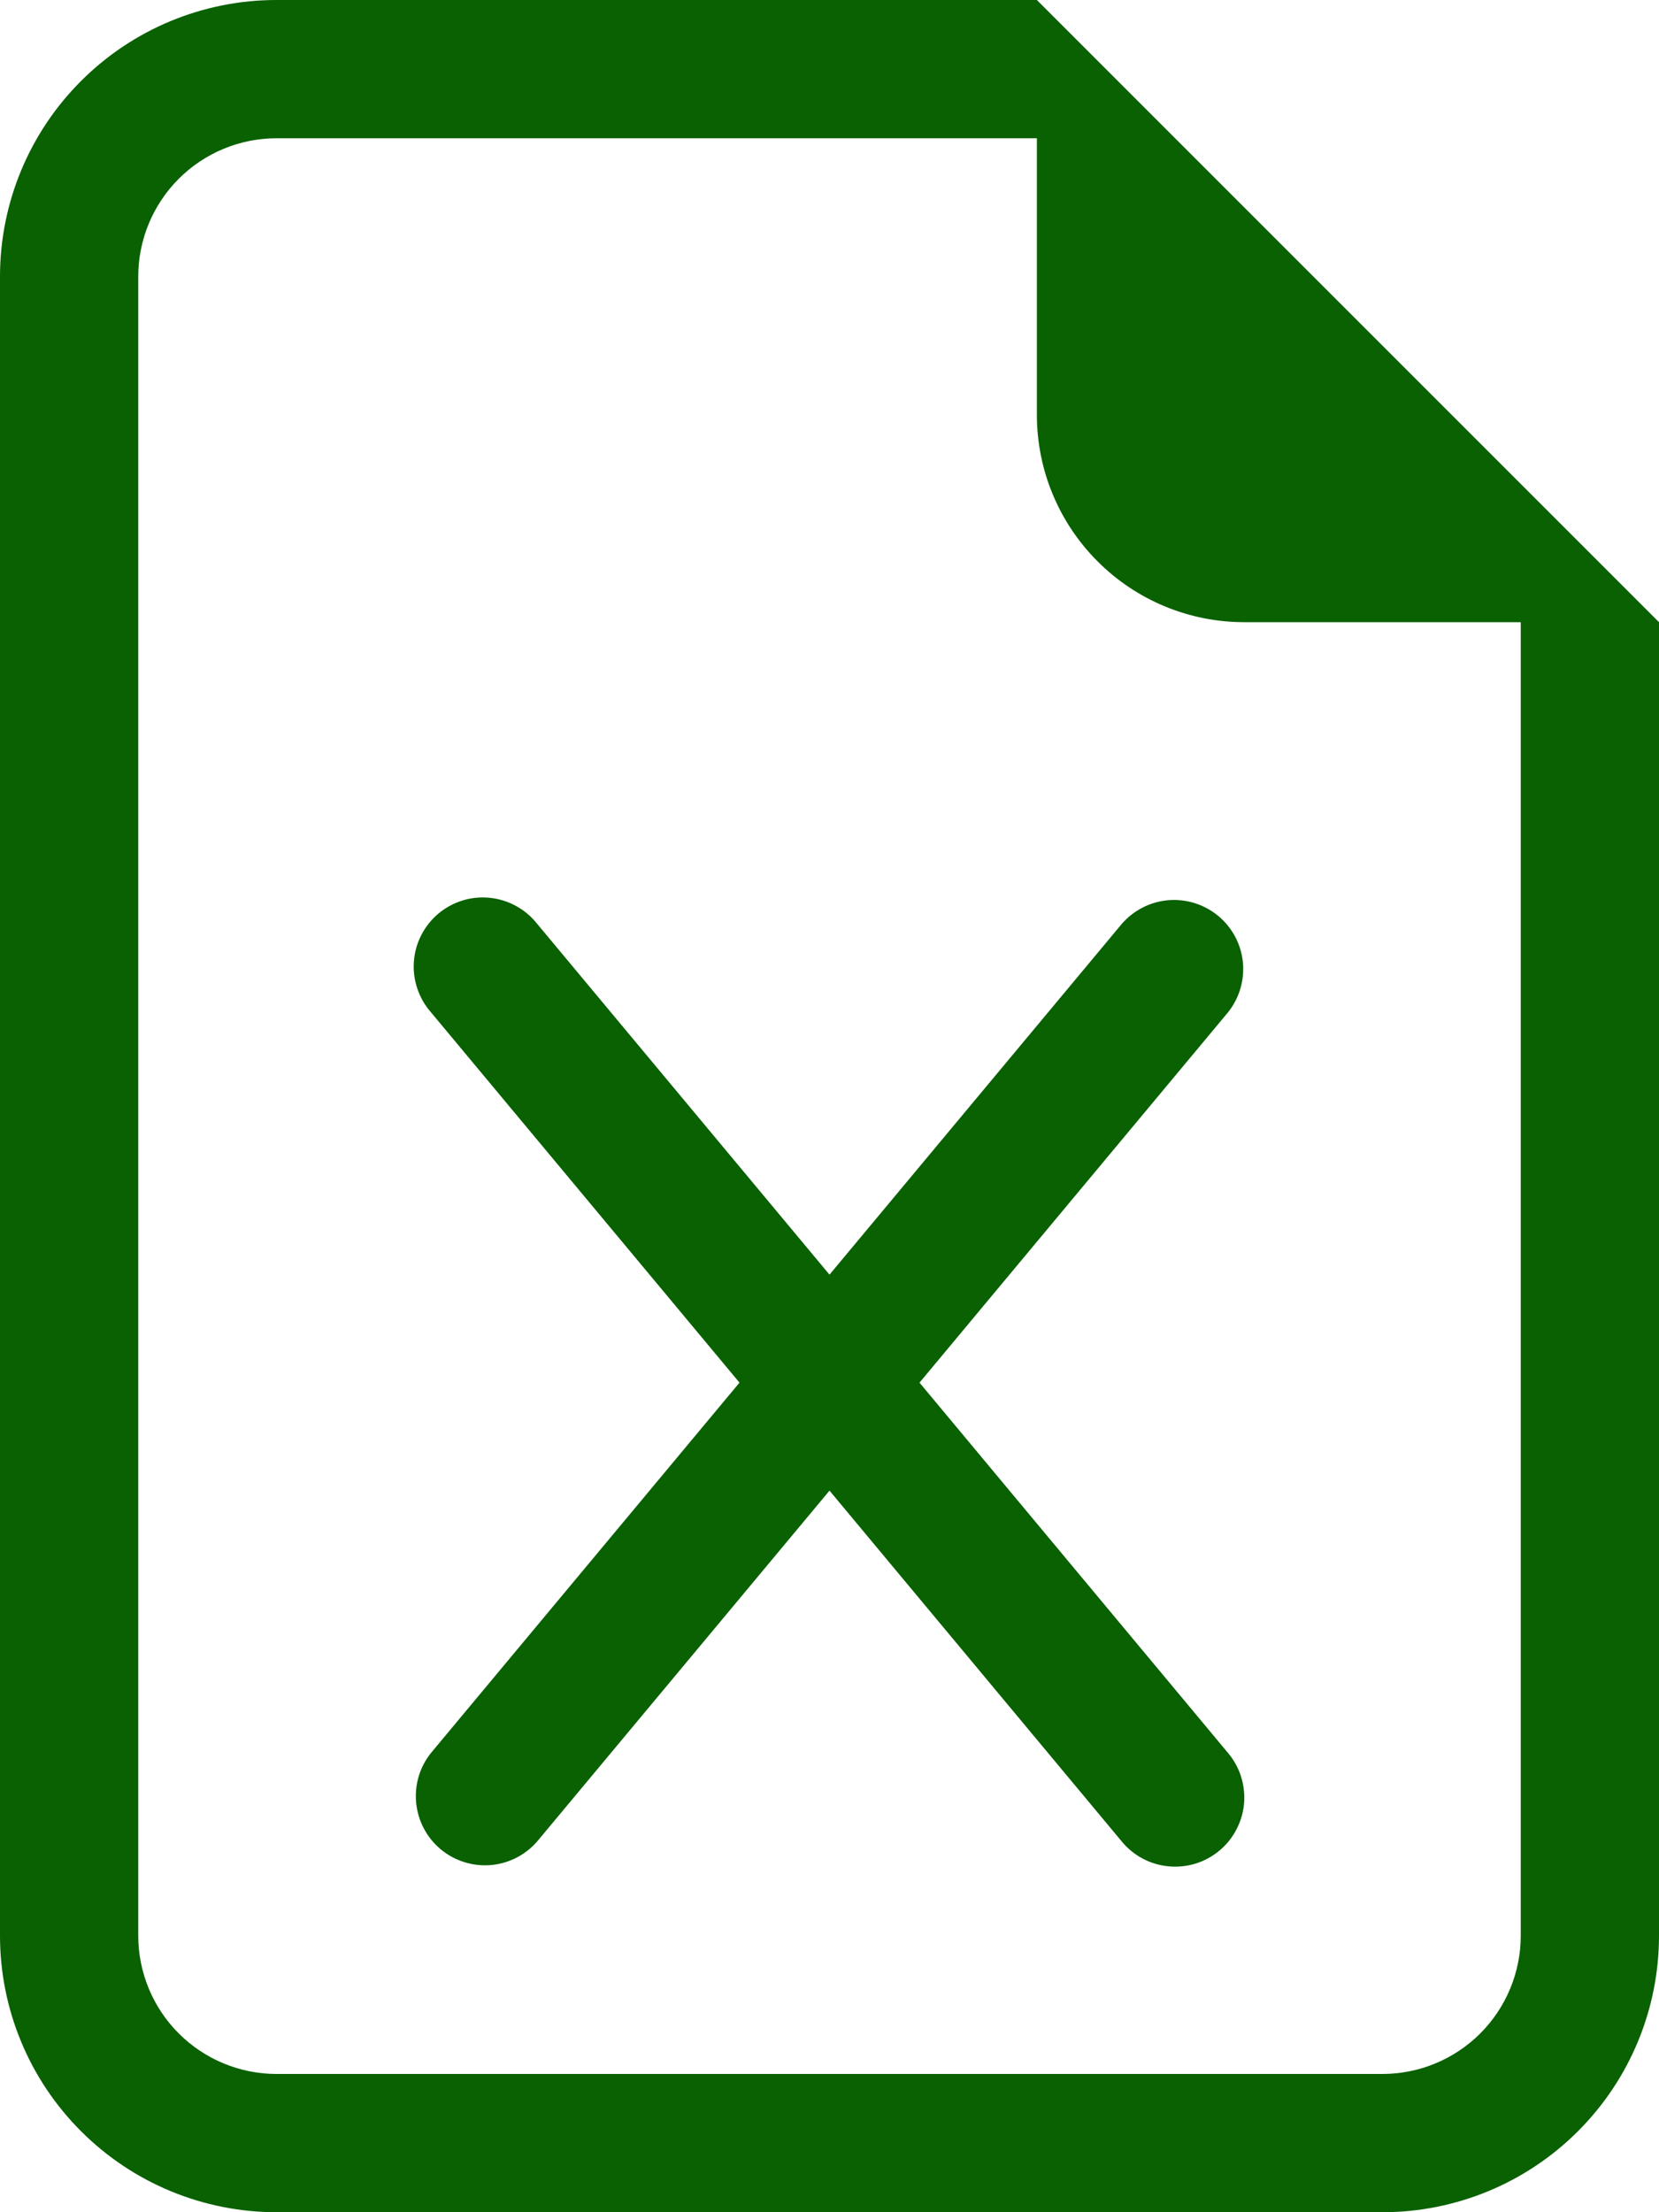
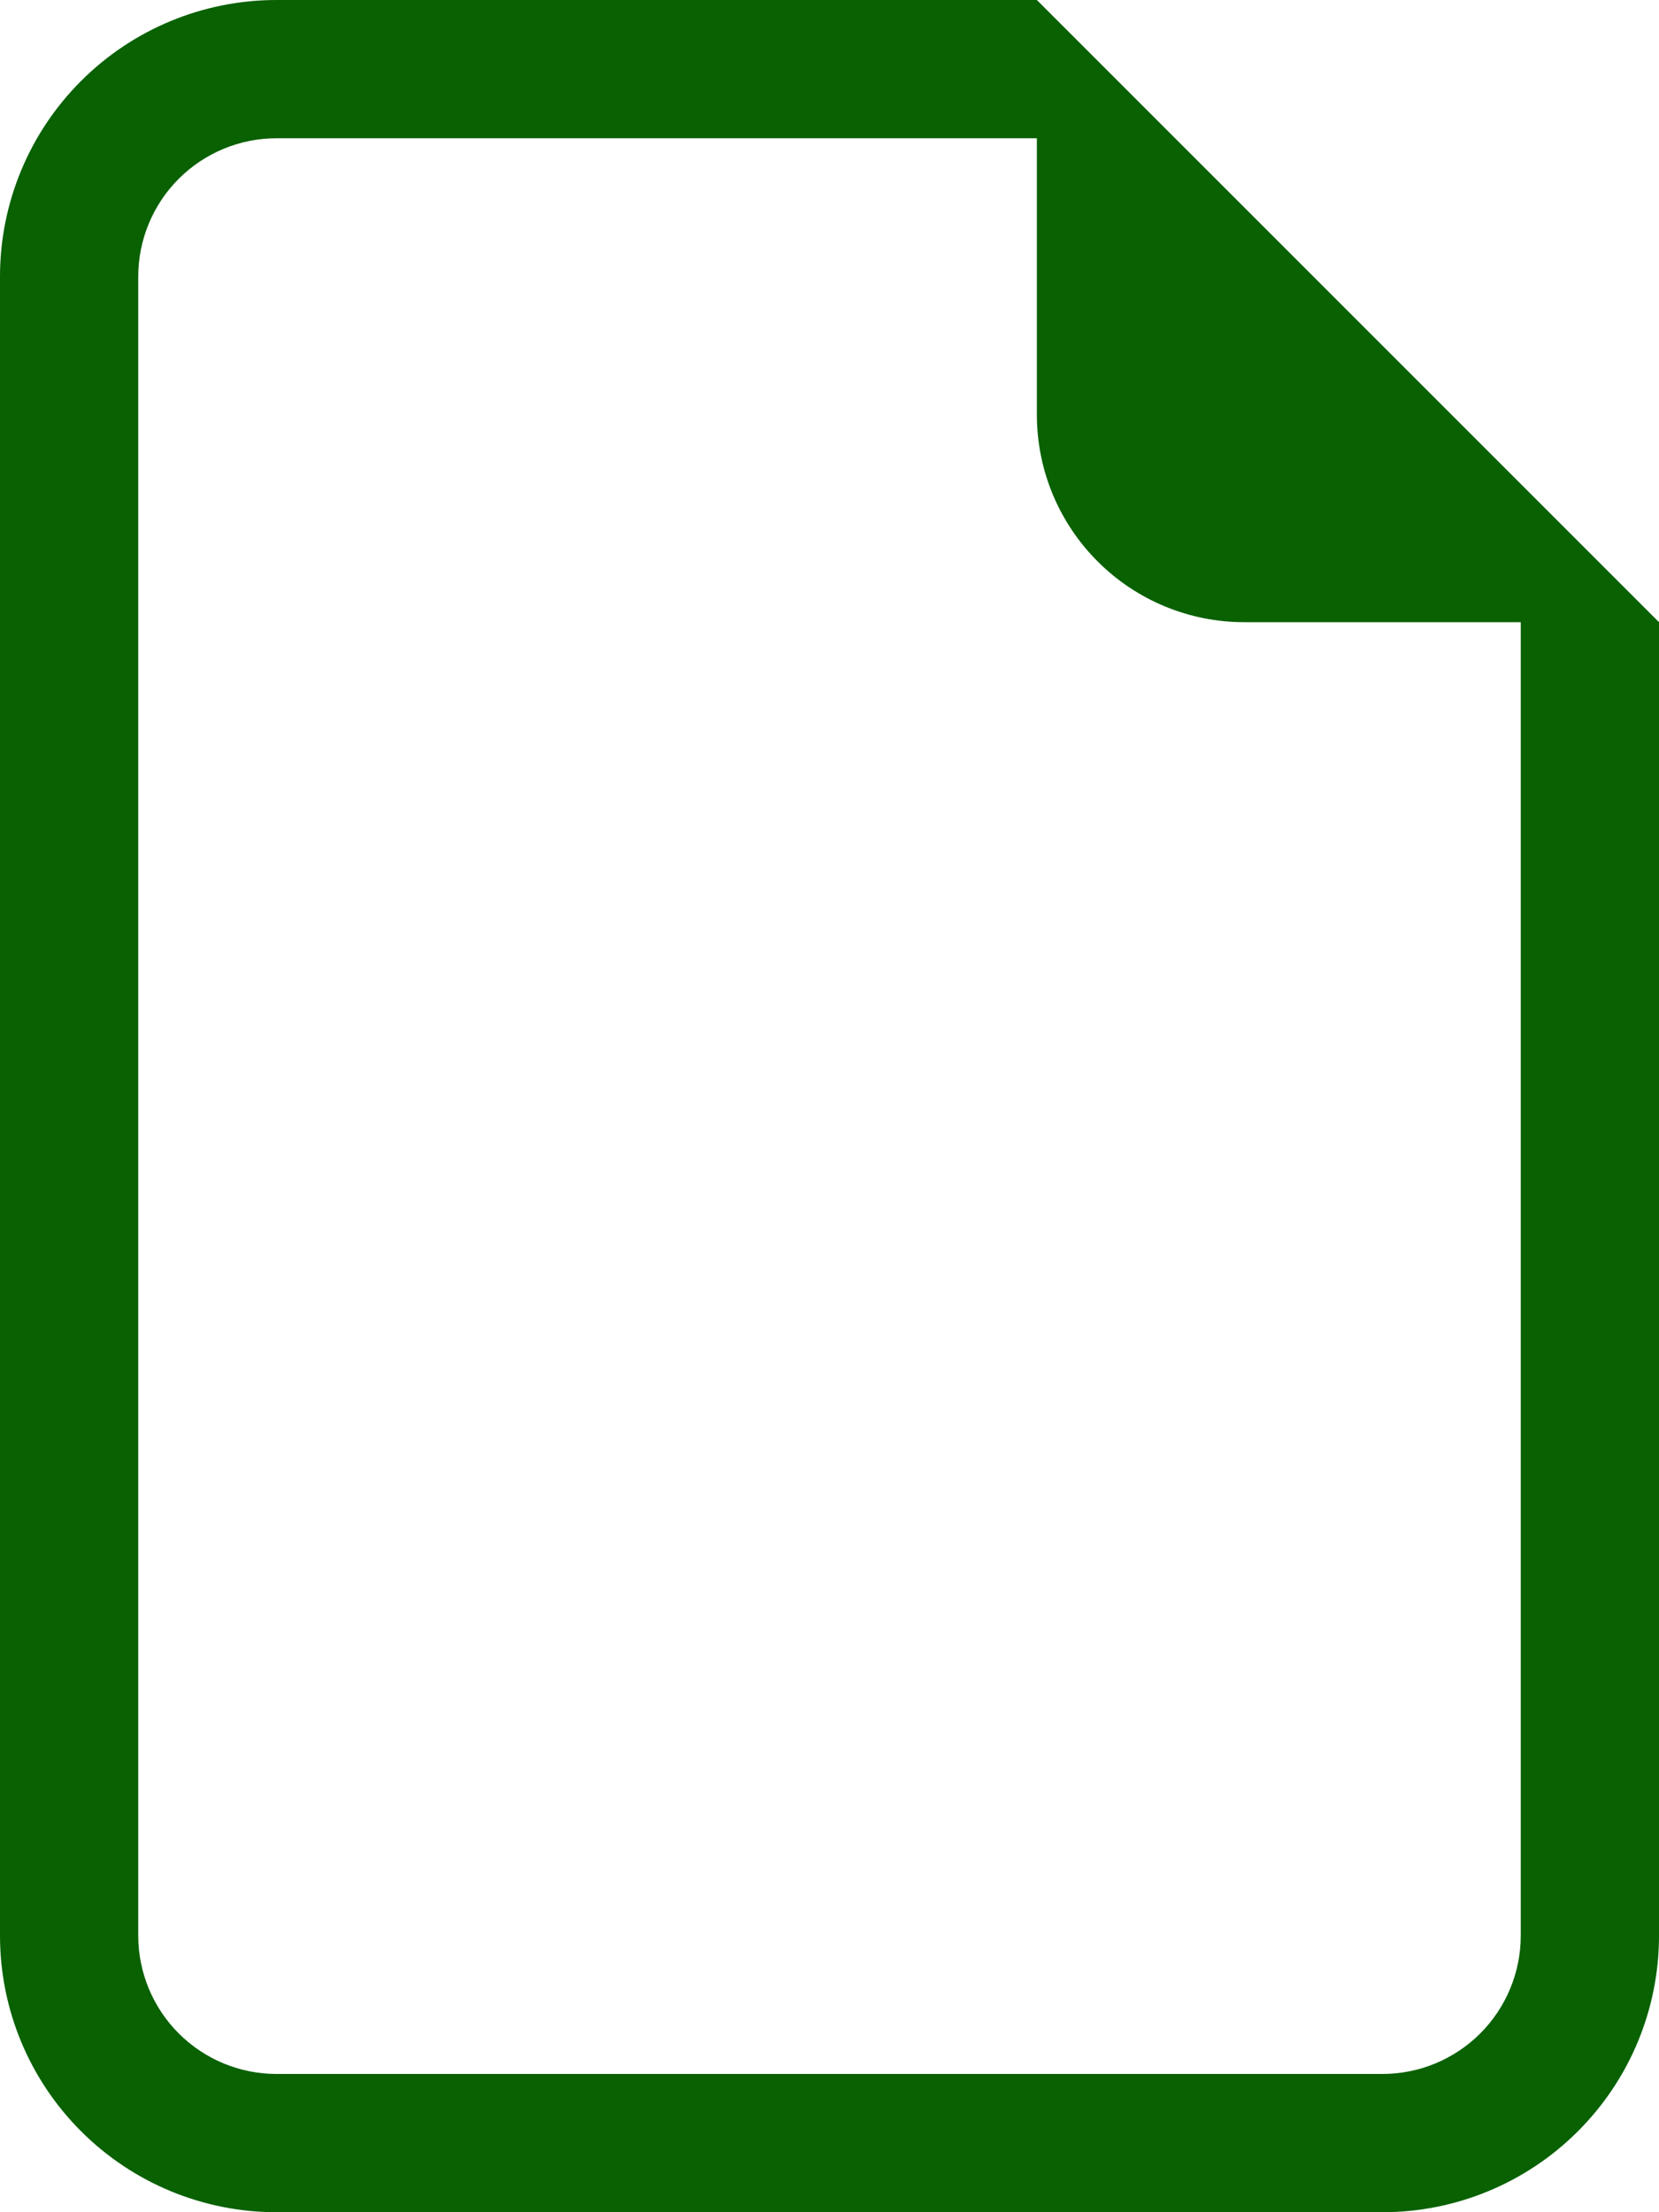
<svg xmlns="http://www.w3.org/2000/svg" width="24" height="32" viewBox="0 0 24 32" fill="none">
-   <path d="M7.768 13.36C7.685 13.255 7.582 13.169 7.465 13.105C7.349 13.041 7.22 13.001 7.087 12.987C6.955 12.973 6.821 12.986 6.693 13.025C6.566 13.064 6.447 13.128 6.345 13.213C6.242 13.299 6.158 13.404 6.097 13.522C6.035 13.641 5.998 13.77 5.988 13.903C5.977 14.036 5.994 14.17 6.036 14.296C6.078 14.423 6.144 14.54 6.232 14.64L10.698 20L6.232 25.36C6.07 25.564 5.994 25.824 6.021 26.084C6.048 26.344 6.175 26.583 6.375 26.75C6.576 26.917 6.834 26.999 7.094 26.979C7.354 26.958 7.596 26.837 7.768 26.64L12 21.562L16.232 26.642C16.402 26.846 16.646 26.974 16.91 26.997C17.041 27.009 17.173 26.995 17.299 26.956C17.424 26.917 17.54 26.853 17.641 26.769C17.742 26.685 17.825 26.582 17.886 26.465C17.947 26.349 17.985 26.222 17.997 26.091C18.008 25.96 17.994 25.828 17.955 25.703C17.916 25.577 17.852 25.461 17.768 25.36L13.302 20L17.768 14.64C17.93 14.435 18.006 14.176 17.98 13.916C17.953 13.656 17.826 13.417 17.625 13.25C17.424 13.083 17.166 13.001 16.906 13.021C16.646 13.042 16.404 13.164 16.232 13.36L12 18.438L7.768 13.36Z" fill="#096101" />
-   <path d="M24 28V9L15 0H4C2.939 0 1.922 0.421 1.172 1.172C0.421 1.922 0 2.939 0 4V28C0 29.061 0.421 30.078 1.172 30.828C1.922 31.579 2.939 32 4 32H20C21.061 32 22.078 31.579 22.828 30.828C23.579 30.078 24 29.061 24 28ZM15 6C15 6.796 15.316 7.559 15.879 8.121C16.441 8.684 17.204 9 18 9H22V28C22 28.53 21.789 29.039 21.414 29.414C21.039 29.789 20.53 30 20 30H4C3.47 30 2.961 29.789 2.586 29.414C2.211 29.039 2 28.53 2 28V4C2 3.47 2.211 2.961 2.586 2.586C2.961 2.211 3.47 2 4 2H15V6Z" fill="#096101" />
+   <path d="M24 28V9L15 0H4C2.939 0 1.922 0.421 1.172 1.172C0.421 1.922 0 2.939 0 4V28C0 29.061 0.421 30.078 1.172 30.828C1.922 31.579 2.939 32 4 32H20C21.061 32 22.078 31.579 22.828 30.828C23.579 30.078 24 29.061 24 28ZM15 6C15 6.796 15.316 7.559 15.879 8.121C16.441 8.684 17.204 9 18 9H22V28C22 28.53 21.789 29.039 21.414 29.414C21.039 29.789 20.53 30 20 30H4C3.47 30 2.961 29.789 2.586 29.414C2.211 29.039 2 28.53 2 28V4C2 3.47 2.211 2.961 2.586 2.586C2.961 2.211 3.47 2 4 2H15V6" fill="#096101" />
</svg>